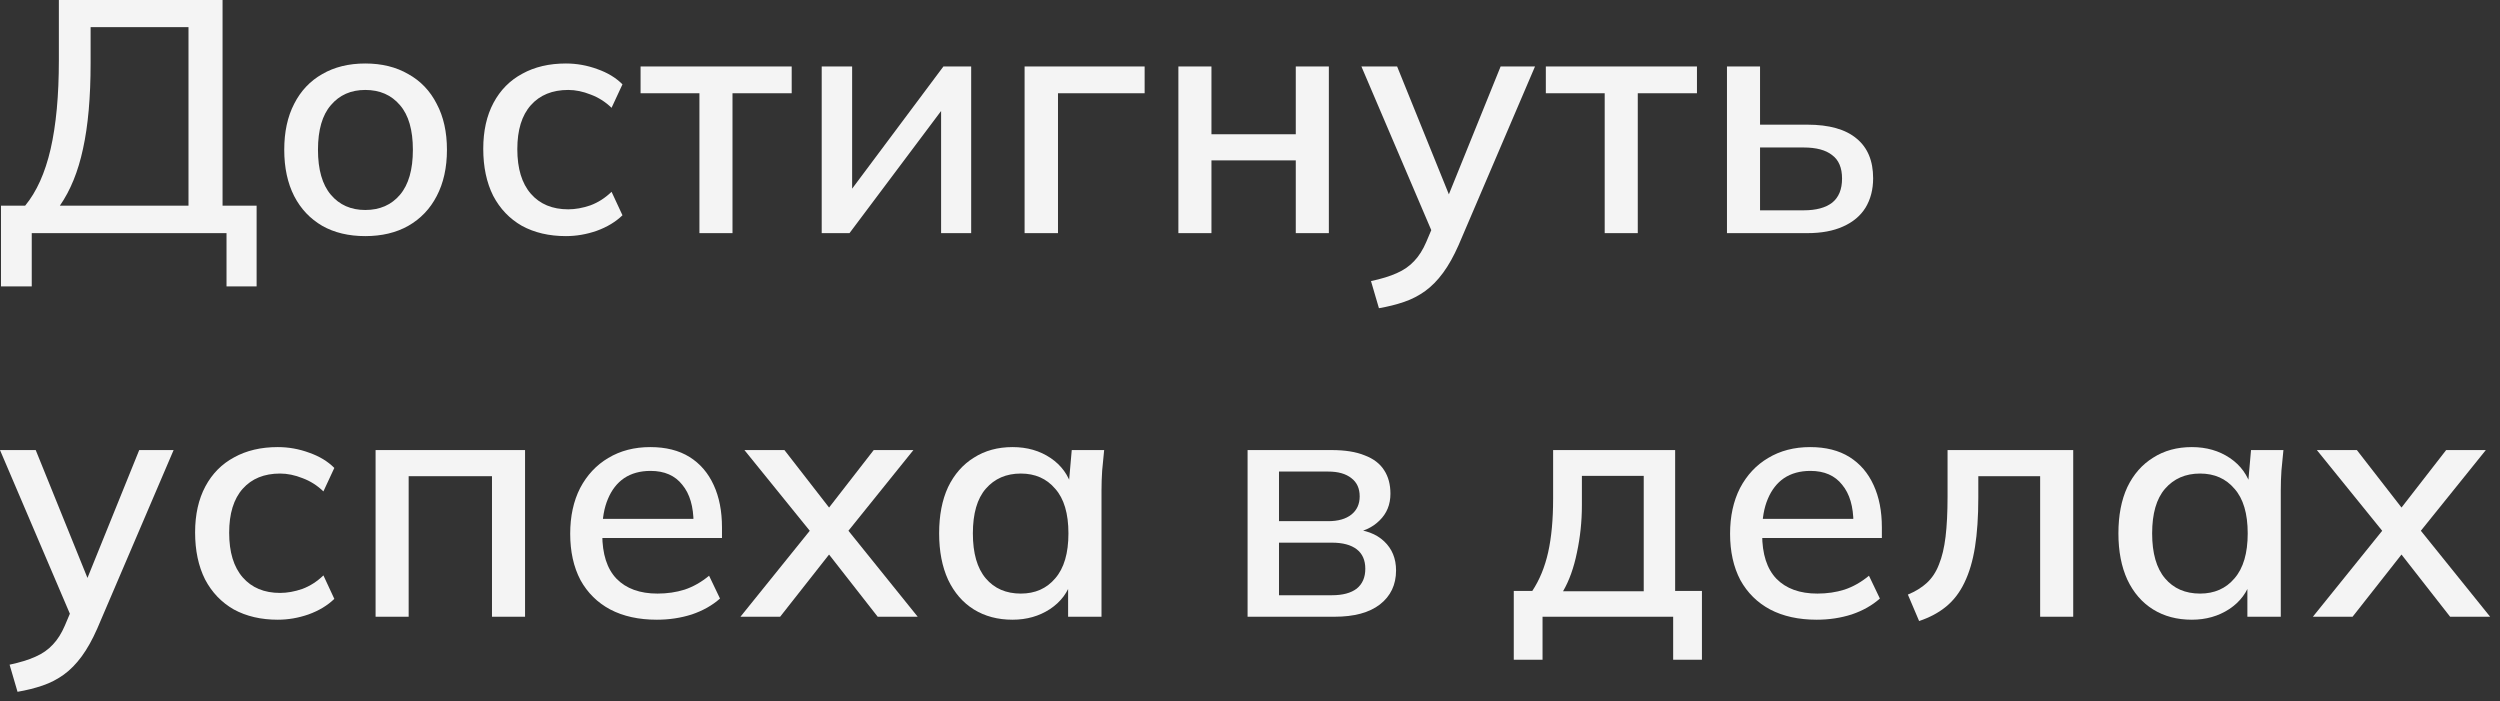
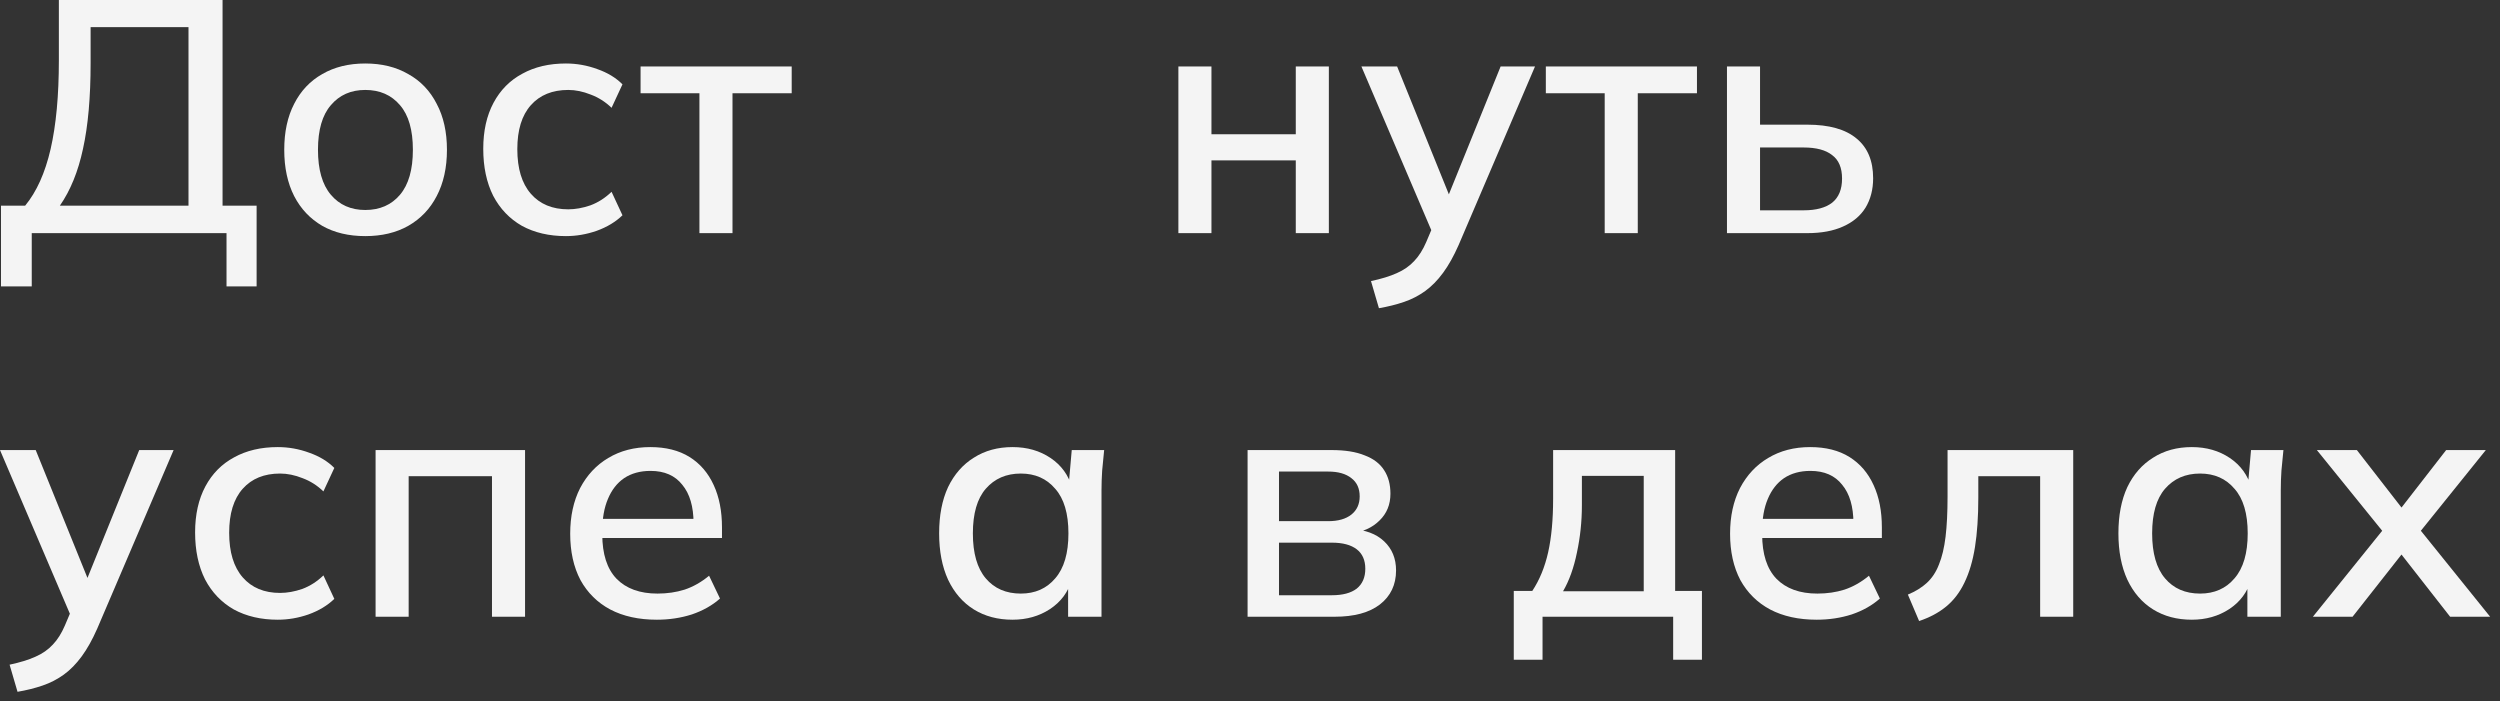
<svg xmlns="http://www.w3.org/2000/svg" width="189" height="53" viewBox="0 0 189 53" fill="none">
  <rect x="0" y="0" width="189" height="53" fill="#333333" stroke="none" />
  <path d="M0.075 21.65V15.55H1.9C2.767 14.5 3.408 13.075 3.825 11.275C4.242 9.458 4.45 7.225 4.45 4.575V0H16.825V15.55H19.4V21.65H17.125V17.625H2.4V21.65H0.075ZM4.525 15.55H14.25V2.05H6.85V4.775C6.85 7.358 6.658 9.517 6.275 11.25C5.908 12.967 5.325 14.4 4.525 15.55Z" fill="#F4F4F4" />
  <path d="M27.614 17.85C26.364 17.85 25.28 17.592 24.364 17.075C23.447 16.542 22.739 15.792 22.239 14.825C21.739 13.842 21.489 12.675 21.489 11.325C21.489 9.975 21.739 8.817 22.239 7.85C22.739 6.867 23.447 6.117 24.364 5.6C25.28 5.067 26.364 4.8 27.614 4.8C28.864 4.8 29.947 5.067 30.864 5.6C31.797 6.117 32.514 6.867 33.014 7.85C33.53 8.817 33.789 9.975 33.789 11.325C33.789 12.675 33.53 13.842 33.014 14.825C32.514 15.792 31.797 16.542 30.864 17.075C29.947 17.592 28.864 17.85 27.614 17.85ZM27.614 15.875C28.714 15.875 29.589 15.492 30.239 14.725C30.889 13.958 31.214 12.825 31.214 11.325C31.214 9.825 30.889 8.7 30.239 7.95C29.589 7.183 28.714 6.8 27.614 6.8C26.53 6.8 25.664 7.183 25.014 7.95C24.364 8.7 24.039 9.825 24.039 11.325C24.039 12.825 24.364 13.958 25.014 14.725C25.664 15.492 26.53 15.875 27.614 15.875Z" fill="#F4F4F4" />
  <path d="M42.784 17.85C41.517 17.85 40.409 17.592 39.459 17.075C38.525 16.542 37.8 15.783 37.284 14.8C36.784 13.8 36.534 12.617 36.534 11.25C36.534 9.9 36.792 8.742 37.309 7.775C37.825 6.808 38.55 6.075 39.484 5.575C40.417 5.058 41.517 4.8 42.784 4.8C43.6 4.8 44.392 4.942 45.159 5.225C45.925 5.492 46.559 5.875 47.059 6.375L46.234 8.15C45.767 7.7 45.242 7.367 44.659 7.15C44.075 6.917 43.509 6.8 42.959 6.8C41.759 6.8 40.817 7.183 40.134 7.95C39.45 8.717 39.109 9.825 39.109 11.275C39.109 12.742 39.45 13.867 40.134 14.65C40.817 15.433 41.759 15.825 42.959 15.825C43.492 15.825 44.05 15.725 44.634 15.525C45.217 15.308 45.75 14.967 46.234 14.5L47.059 16.275C46.542 16.775 45.892 17.167 45.109 17.45C44.342 17.717 43.567 17.85 42.784 17.85Z" fill="#F4F4F4" />
  <path d="M52.877 17.625V7.05H48.427V5.025H59.852V7.05H55.377V17.625H52.877Z" fill="#F4F4F4" />
-   <path d="M62.121 17.625V5.025H64.421V15.2H63.721L71.322 5.025H73.421V17.625H71.147V7.425H71.871L64.222 17.625H62.121Z" fill="#F4F4F4" />
-   <path d="M77.459 17.625V5.025H86.534V7.05H79.984V17.625H77.459Z" fill="#F4F4F4" />
  <path d="M89.086 17.625V5.025H91.586V10.15H97.961V5.025H100.461V17.625H97.961V12.125H91.586V17.625H89.086Z" fill="#F4F4F4" />
  <path d="M104.247 23.3L103.647 21.25C104.43 21.083 105.08 20.883 105.597 20.65C106.13 20.417 106.572 20.108 106.922 19.725C107.272 19.358 107.572 18.883 107.822 18.3L108.447 16.825L108.397 17.85L102.922 5.025H105.622L109.872 15.525H109.197L113.447 5.025H116.047L110.272 18.525C109.905 19.358 109.514 20.058 109.097 20.625C108.68 21.192 108.23 21.65 107.747 22C107.264 22.35 106.73 22.625 106.147 22.825C105.564 23.025 104.93 23.183 104.247 23.3Z" fill="#F4F4F4" />
  <path d="M121.315 17.625V7.05H116.865V5.025H128.29V7.05H123.815V17.625H121.315Z" fill="#F4F4F4" />
  <path d="M130.559 17.625V5.025H133.059V9.425H136.634C138.284 9.425 139.526 9.775 140.359 10.475C141.192 11.158 141.609 12.158 141.609 13.475C141.609 14.325 141.417 15.067 141.034 15.7C140.651 16.317 140.084 16.792 139.334 17.125C138.601 17.458 137.701 17.625 136.634 17.625H130.559ZM133.059 15.9H136.359C137.292 15.9 138.009 15.708 138.509 15.325C139.009 14.925 139.259 14.317 139.259 13.5C139.259 12.683 139.009 12.092 138.509 11.725C138.026 11.342 137.309 11.15 136.359 11.15H133.059V15.9Z" fill="#F4F4F4" />
  <path d="M1.325 52.3L0.725 50.25C1.508 50.083 2.158 49.883 2.675 49.65C3.208 49.417 3.65 49.108 4 48.725C4.35 48.358 4.65 47.883 4.9 47.3L5.525 45.825L5.475 46.85L0 34.025H2.7L6.95 44.525H6.275L10.525 34.025H13.125L7.35 47.525C6.983 48.358 6.592 49.058 6.175 49.625C5.758 50.192 5.308 50.65 4.825 51C4.342 51.35 3.808 51.625 3.225 51.825C2.642 52.025 2.008 52.183 1.325 52.3Z" fill="#F4F4F4" />
  <path d="M21 46.85C19.734 46.85 18.625 46.592 17.675 46.075C16.742 45.542 16.017 44.783 15.5 43.8C15 42.8 14.75 41.617 14.75 40.25C14.75 38.9 15.009 37.742 15.525 36.775C16.042 35.808 16.767 35.075 17.7 34.575C18.634 34.058 19.734 33.8 21 33.8C21.817 33.8 22.609 33.942 23.375 34.225C24.142 34.492 24.775 34.875 25.275 35.375L24.45 37.15C23.984 36.7 23.459 36.367 22.875 36.15C22.292 35.917 21.725 35.8 21.175 35.8C19.975 35.8 19.034 36.183 18.35 36.95C17.667 37.717 17.325 38.825 17.325 40.275C17.325 41.742 17.667 42.867 18.35 43.65C19.034 44.433 19.975 44.825 21.175 44.825C21.709 44.825 22.267 44.725 22.85 44.525C23.434 44.308 23.967 43.967 24.45 43.5L25.275 45.275C24.759 45.775 24.109 46.167 23.325 46.45C22.559 46.717 21.784 46.85 21 46.85Z" fill="#F4F4F4" />
  <path d="M28.394 46.625V34.025H39.694V46.625H37.194V36H30.894V46.625H28.394Z" fill="#F4F4F4" />
  <path d="M49.657 46.85C48.29 46.85 47.115 46.592 46.132 46.075C45.165 45.558 44.415 44.817 43.882 43.85C43.365 42.867 43.107 41.7 43.107 40.35C43.107 39.033 43.357 37.883 43.857 36.9C44.373 35.917 45.082 35.158 45.982 34.625C46.898 34.075 47.957 33.8 49.157 33.8C50.34 33.8 51.332 34.05 52.132 34.55C52.932 35.05 53.54 35.758 53.957 36.675C54.373 37.575 54.582 38.642 54.582 39.875V40.675H45.082V39.225H52.857L52.432 39.55C52.432 38.3 52.148 37.333 51.582 36.65C51.032 35.95 50.232 35.6 49.182 35.6C48.398 35.6 47.732 35.783 47.182 36.15C46.648 36.517 46.24 37.042 45.957 37.725C45.673 38.392 45.532 39.2 45.532 40.15V40.4C45.532 41.883 45.89 43 46.607 43.75C47.34 44.5 48.373 44.875 49.707 44.875C50.44 44.875 51.123 44.775 51.757 44.575C52.407 44.358 53.023 44.008 53.607 43.525L54.432 45.25C53.849 45.767 53.14 46.167 52.307 46.45C51.474 46.717 50.59 46.85 49.657 46.85Z" fill="#F4F4F4" />
-   <path d="M55.978 46.625L61.703 39.525V40.725L56.278 34.025H59.303L63.128 38.95H62.228L66.053 34.025H69.053L63.678 40.7V39.55L69.378 46.625H66.353L62.228 41.35H63.128L58.978 46.625H55.978Z" fill="#F4F4F4" />
  <path d="M76.549 46.85C75.433 46.85 74.458 46.592 73.624 46.075C72.791 45.558 72.141 44.808 71.674 43.825C71.224 42.842 70.999 41.675 70.999 40.325C70.999 38.958 71.224 37.792 71.674 36.825C72.141 35.858 72.791 35.117 73.624 34.6C74.458 34.067 75.433 33.8 76.549 33.8C77.649 33.8 78.608 34.075 79.424 34.625C80.241 35.175 80.783 35.925 81.049 36.875H80.774L81.024 34.025H83.474C83.424 34.542 83.374 35.058 83.324 35.575C83.291 36.075 83.274 36.567 83.274 37.05V46.625H80.749V43.825H81.024C80.758 44.758 80.208 45.5 79.374 46.05C78.558 46.583 77.616 46.85 76.549 46.85ZM77.174 44.875C78.258 44.875 79.124 44.492 79.774 43.725C80.441 42.958 80.774 41.825 80.774 40.325C80.774 38.825 80.441 37.7 79.774 36.95C79.124 36.183 78.258 35.8 77.174 35.8C76.074 35.8 75.191 36.183 74.524 36.95C73.874 37.7 73.549 38.825 73.549 40.325C73.549 41.825 73.874 42.958 74.524 43.725C75.174 44.492 76.058 44.875 77.174 44.875Z" fill="#F4F4F4" />
  <path d="M94.317 46.625V34.025H100.667C101.683 34.025 102.517 34.158 103.167 34.425C103.833 34.675 104.325 35.05 104.642 35.55C104.958 36.033 105.117 36.625 105.117 37.325C105.117 38.142 104.842 38.817 104.292 39.35C103.758 39.883 103.05 40.208 102.167 40.325V40C103.217 40.05 104.042 40.358 104.642 40.925C105.242 41.492 105.542 42.225 105.542 43.125C105.542 44.208 105.133 45.067 104.317 45.7C103.517 46.317 102.375 46.625 100.892 46.625H94.317ZM96.692 45H100.692C101.508 45 102.133 44.833 102.567 44.5C103 44.15 103.217 43.65 103.217 43C103.217 42.35 103 41.858 102.567 41.525C102.133 41.192 101.508 41.025 100.692 41.025H96.692V45ZM96.692 39.4H100.417C101.167 39.4 101.75 39.233 102.167 38.9C102.583 38.567 102.792 38.108 102.792 37.525C102.792 36.925 102.583 36.467 102.167 36.15C101.75 35.817 101.167 35.65 100.417 35.65H96.692V39.4Z" fill="#F4F4F4" />
  <path d="M114.441 49.875V44.675H115.841C116.391 43.842 116.791 42.867 117.041 41.75C117.291 40.633 117.416 39.283 117.416 37.7V34.025H126.641V44.675H128.666V49.875H126.491V46.625H116.616V49.875H114.441ZM118.166 44.7H124.266V35.975H119.591V38.2C119.591 39.417 119.466 40.608 119.216 41.775C118.982 42.925 118.632 43.9 118.166 44.7Z" fill="#F4F4F4" />
  <path d="M137.344 46.85C135.978 46.85 134.803 46.592 133.819 46.075C132.853 45.558 132.103 44.817 131.569 43.85C131.053 42.867 130.794 41.7 130.794 40.35C130.794 39.033 131.044 37.883 131.544 36.9C132.061 35.917 132.769 35.158 133.669 34.625C134.586 34.075 135.644 33.8 136.844 33.8C138.028 33.8 139.019 34.05 139.819 34.55C140.619 35.05 141.228 35.758 141.644 36.675C142.061 37.575 142.269 38.642 142.269 39.875V40.675H132.769V39.225H140.544L140.119 39.55C140.119 38.3 139.836 37.333 139.269 36.65C138.719 35.95 137.919 35.6 136.869 35.6C136.086 35.6 135.419 35.783 134.869 36.15C134.336 36.517 133.928 37.042 133.644 37.725C133.361 38.392 133.219 39.2 133.219 40.15V40.4C133.219 41.883 133.578 43 134.294 43.75C135.028 44.5 136.061 44.875 137.394 44.875C138.128 44.875 138.811 44.775 139.444 44.575C140.094 44.358 140.711 44.008 141.294 43.525L142.119 45.25C141.536 45.767 140.828 46.167 139.994 46.45C139.161 46.717 138.278 46.85 137.344 46.85Z" fill="#F4F4F4" />
  <path d="M145.085 46.95L144.235 44.95C144.801 44.717 145.276 44.425 145.66 44.075C146.06 43.708 146.368 43.242 146.585 42.675C146.818 42.108 146.985 41.408 147.085 40.575C147.185 39.742 147.235 38.733 147.235 37.55V34.025H156.735V46.625H154.235V36H149.56V37.625C149.56 39.058 149.476 40.3 149.31 41.35C149.143 42.4 148.876 43.3 148.51 44.05C148.16 44.783 147.701 45.383 147.135 45.85C146.568 46.317 145.885 46.683 145.085 46.95Z" fill="#F4F4F4" />
  <path d="M165.702 46.85C164.585 46.85 163.61 46.592 162.777 46.075C161.943 45.558 161.293 44.808 160.827 43.825C160.377 42.842 160.152 41.675 160.152 40.325C160.152 38.958 160.377 37.792 160.827 36.825C161.293 35.858 161.943 35.117 162.777 34.6C163.61 34.067 164.585 33.8 165.702 33.8C166.802 33.8 167.76 34.075 168.577 34.625C169.393 35.175 169.935 35.925 170.202 36.875H169.927L170.177 34.025H172.627C172.577 34.542 172.527 35.058 172.477 35.575C172.443 36.075 172.427 36.567 172.427 37.05V46.625H169.902V43.825H170.177C169.91 44.758 169.36 45.5 168.527 46.05C167.71 46.583 166.768 46.85 165.702 46.85ZM166.327 44.875C167.41 44.875 168.277 44.492 168.927 43.725C169.593 42.958 169.927 41.825 169.927 40.325C169.927 38.825 169.593 37.7 168.927 36.95C168.277 36.183 167.41 35.8 166.327 35.8C165.227 35.8 164.343 36.183 163.677 36.95C163.027 37.7 162.702 38.825 162.702 40.325C162.702 41.825 163.027 42.958 163.677 43.725C164.327 44.492 165.21 44.875 166.327 44.875Z" fill="#F4F4F4" />
  <path d="M174.854 46.625L180.579 39.525V40.725L175.154 34.025H178.179L182.004 38.95H181.104L184.929 34.025H187.929L182.554 40.7V39.55L188.254 46.625H185.229L181.104 41.35H182.004L177.854 46.625H174.854Z" fill="#F4F4F4" />
</svg>